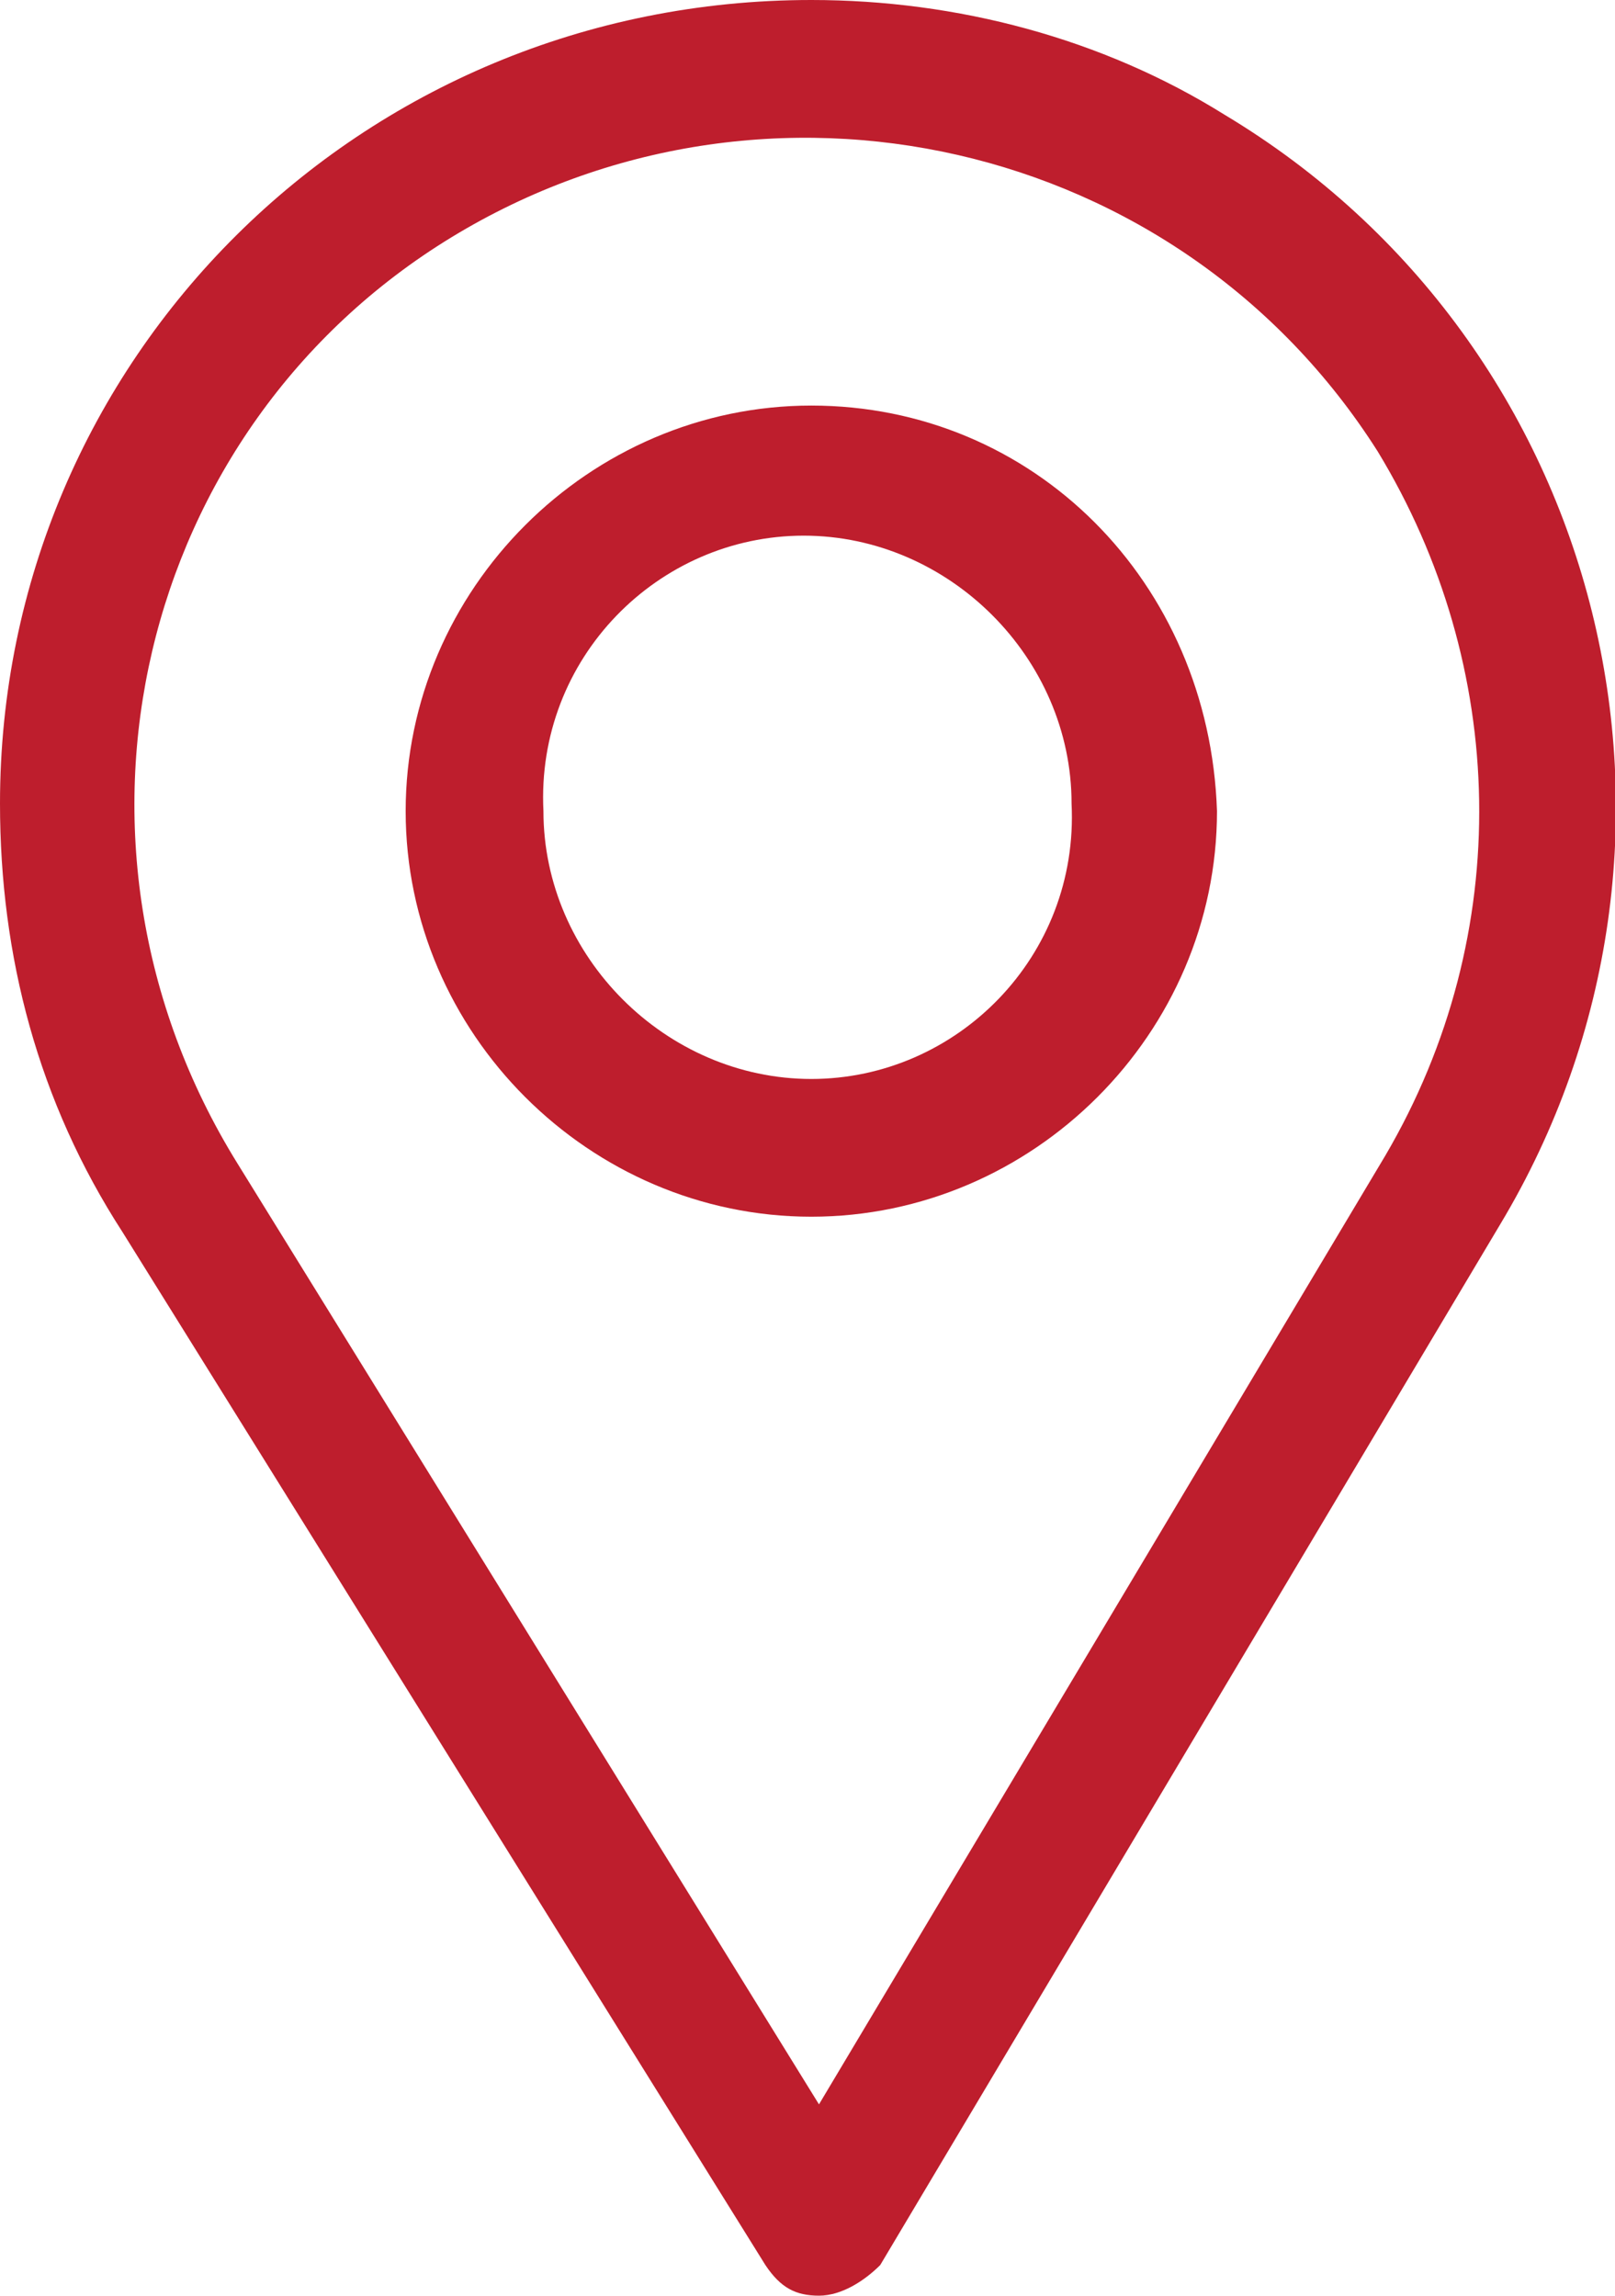
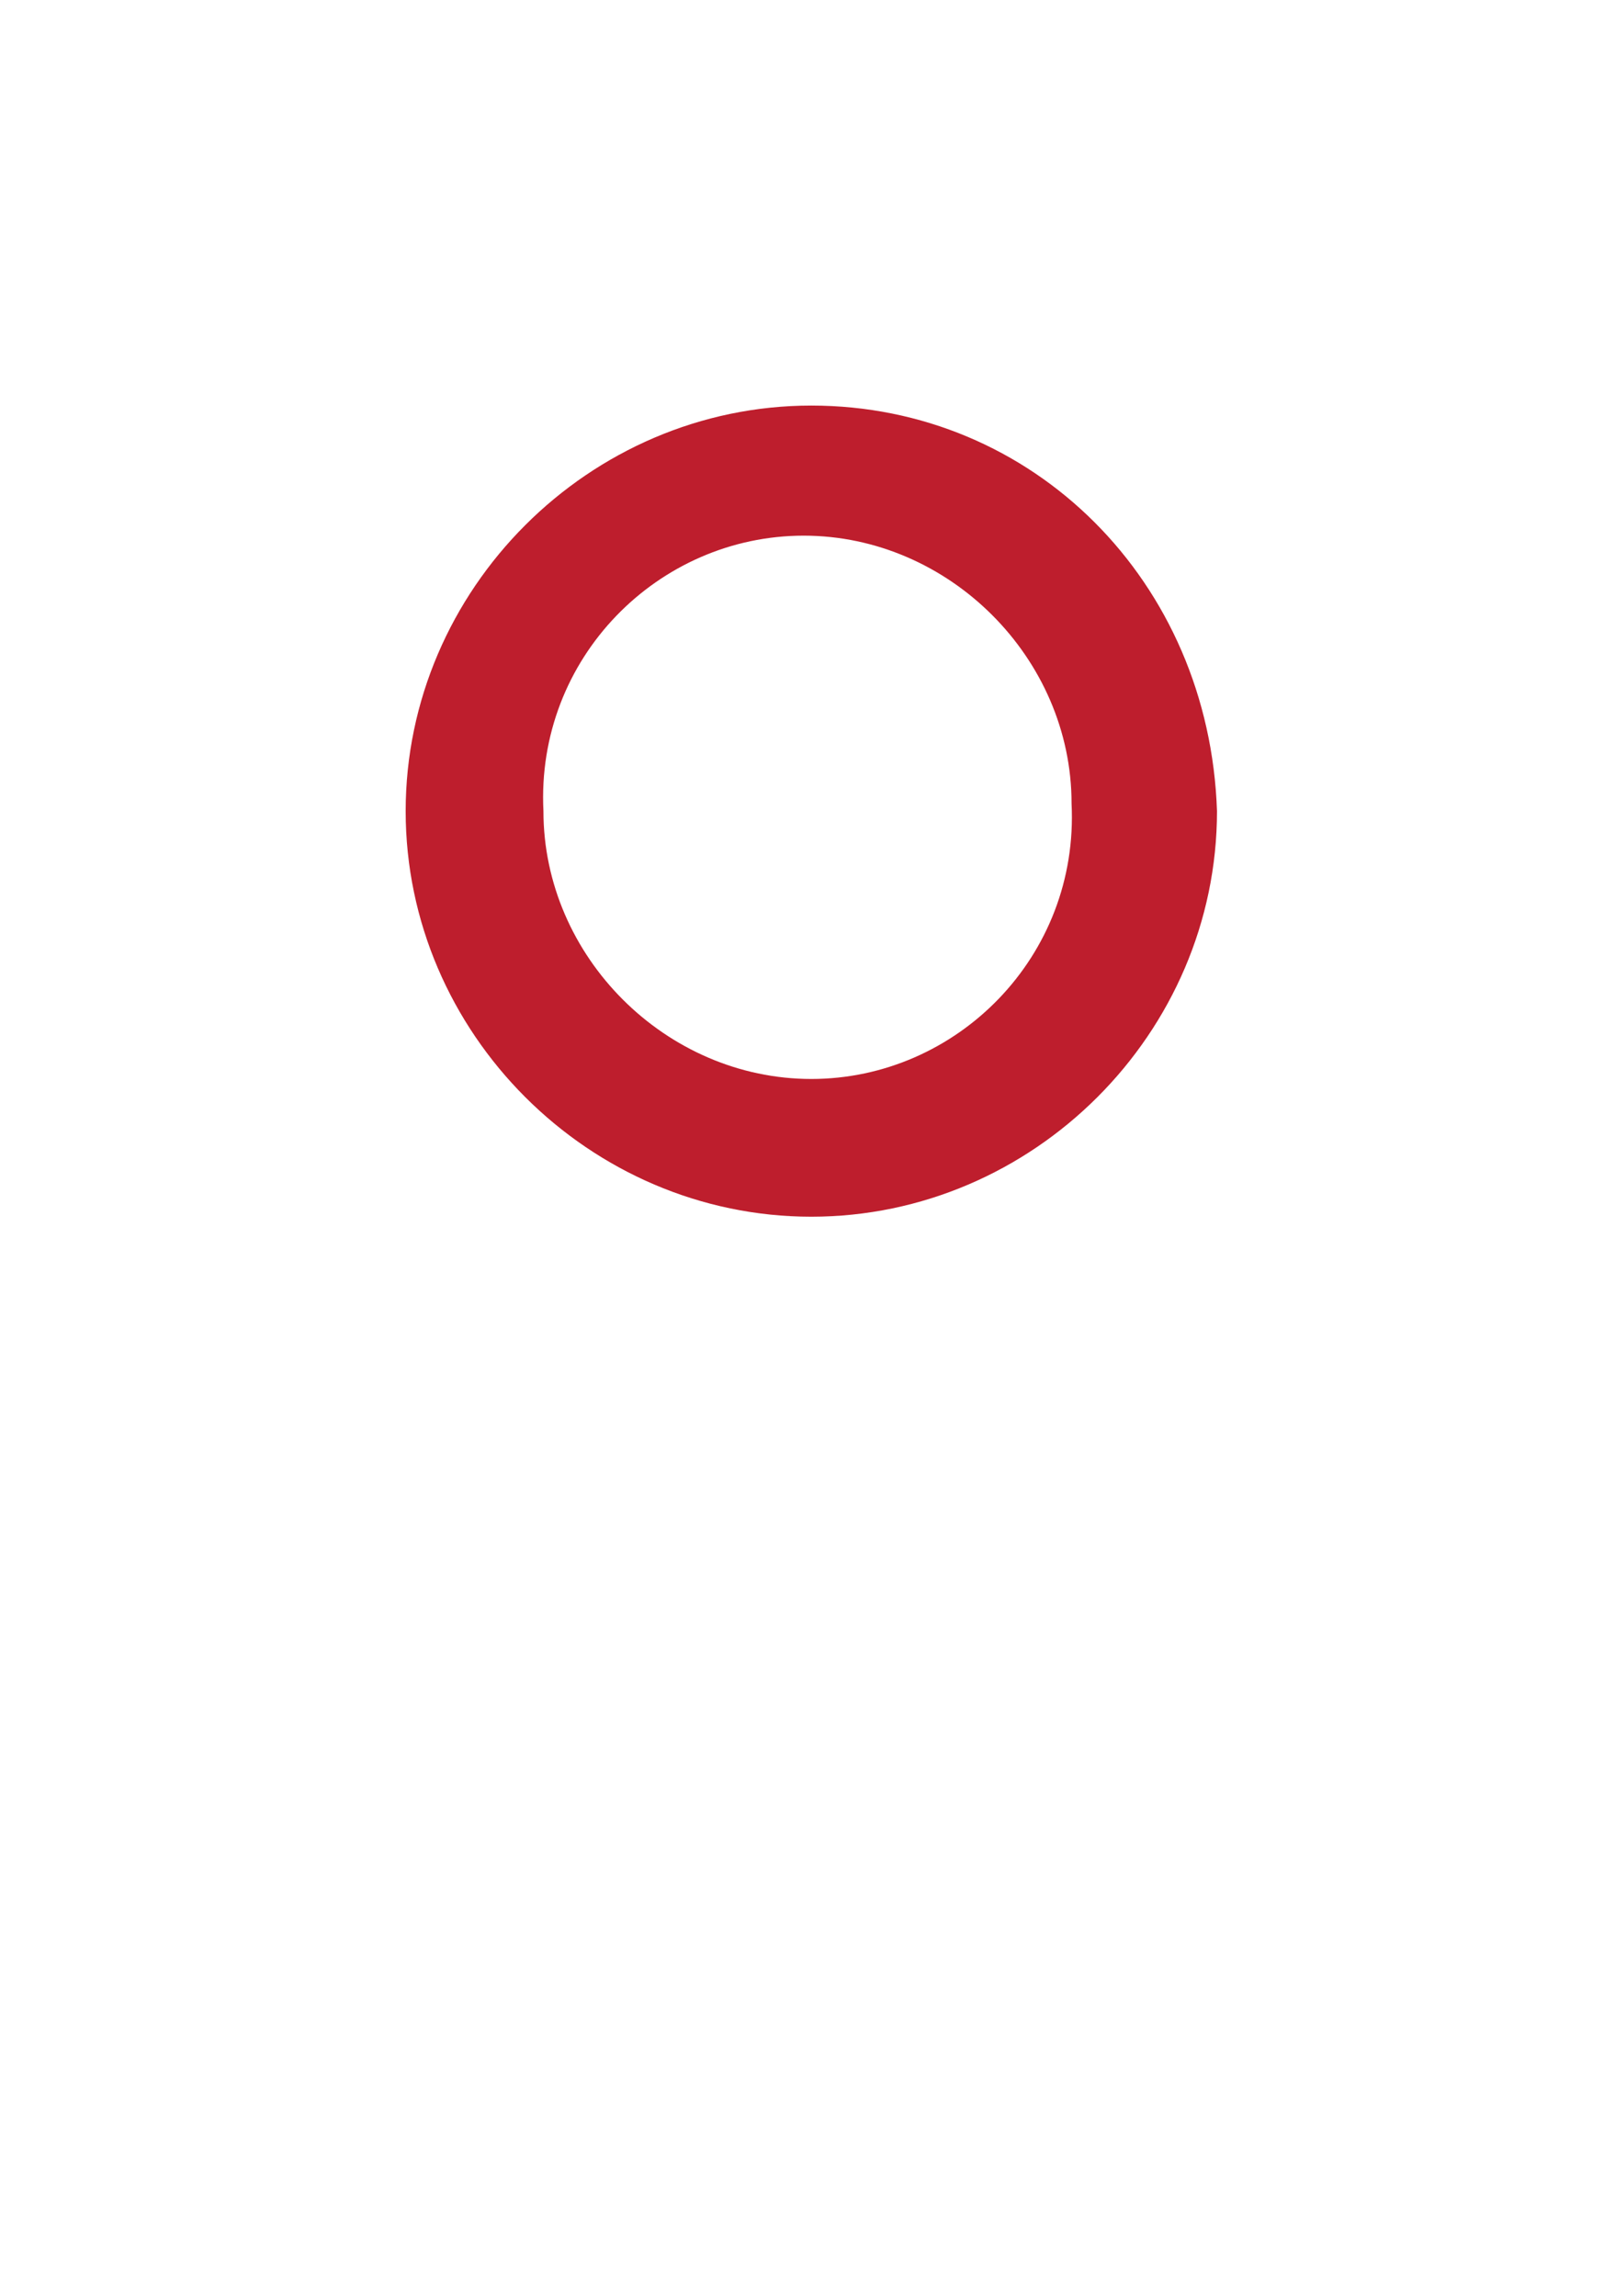
<svg xmlns="http://www.w3.org/2000/svg" version="1.1" id="Layer_1" x="0px" y="0px" width="21.1px" height="30px" viewBox="0 0 21.1 30" style="enable-background:new 0 0 21.1 30;" xml:space="preserve">
  <style type="text/css">
	.st0{fill:#BE1E2D;}
</style>
  <g id="Layer_2_1_">
    <g id="Layer_1-2">
-       <path class="st0" d="M18.1,15.1l-7.4,12.4L3.1,15.2C0.5,11,1.8,5.6,5.9,3.1S15.4,1.8,18,5.9C19.7,8.7,19.8,12.2,18.1,15.1    L18.1,15.1z M10.6,0C4.7,0,0,4.7,0,10.5c0,2,0.5,3.9,1.6,5.6L10,29.6c0.2,0.3,0.4,0.4,0.7,0.4l0,0c0.3,0,0.6-0.2,0.8-0.4L19.6,16    c3-5,1.4-11.5-3.6-14.5C14.4,0.5,12.5,0,10.6,0z" />
      <path class="st0" d="M10.6,14.1c-1.9,0-3.5-1.6-3.5-3.5C7,8.6,8.6,7,10.5,7c1.9,0,3.5,1.6,3.5,3.5c0,0,0,0,0,0    C14.1,12.5,12.5,14.1,10.6,14.1z M10.6,5.3c-2.9,0-5.3,2.4-5.3,5.3s2.4,5.3,5.3,5.3c2.9,0,5.3-2.4,5.3-5.3c0,0,0,0,0,0    C15.8,7.6,13.5,5.3,10.6,5.3z" />
    </g>
  </g>
</svg>